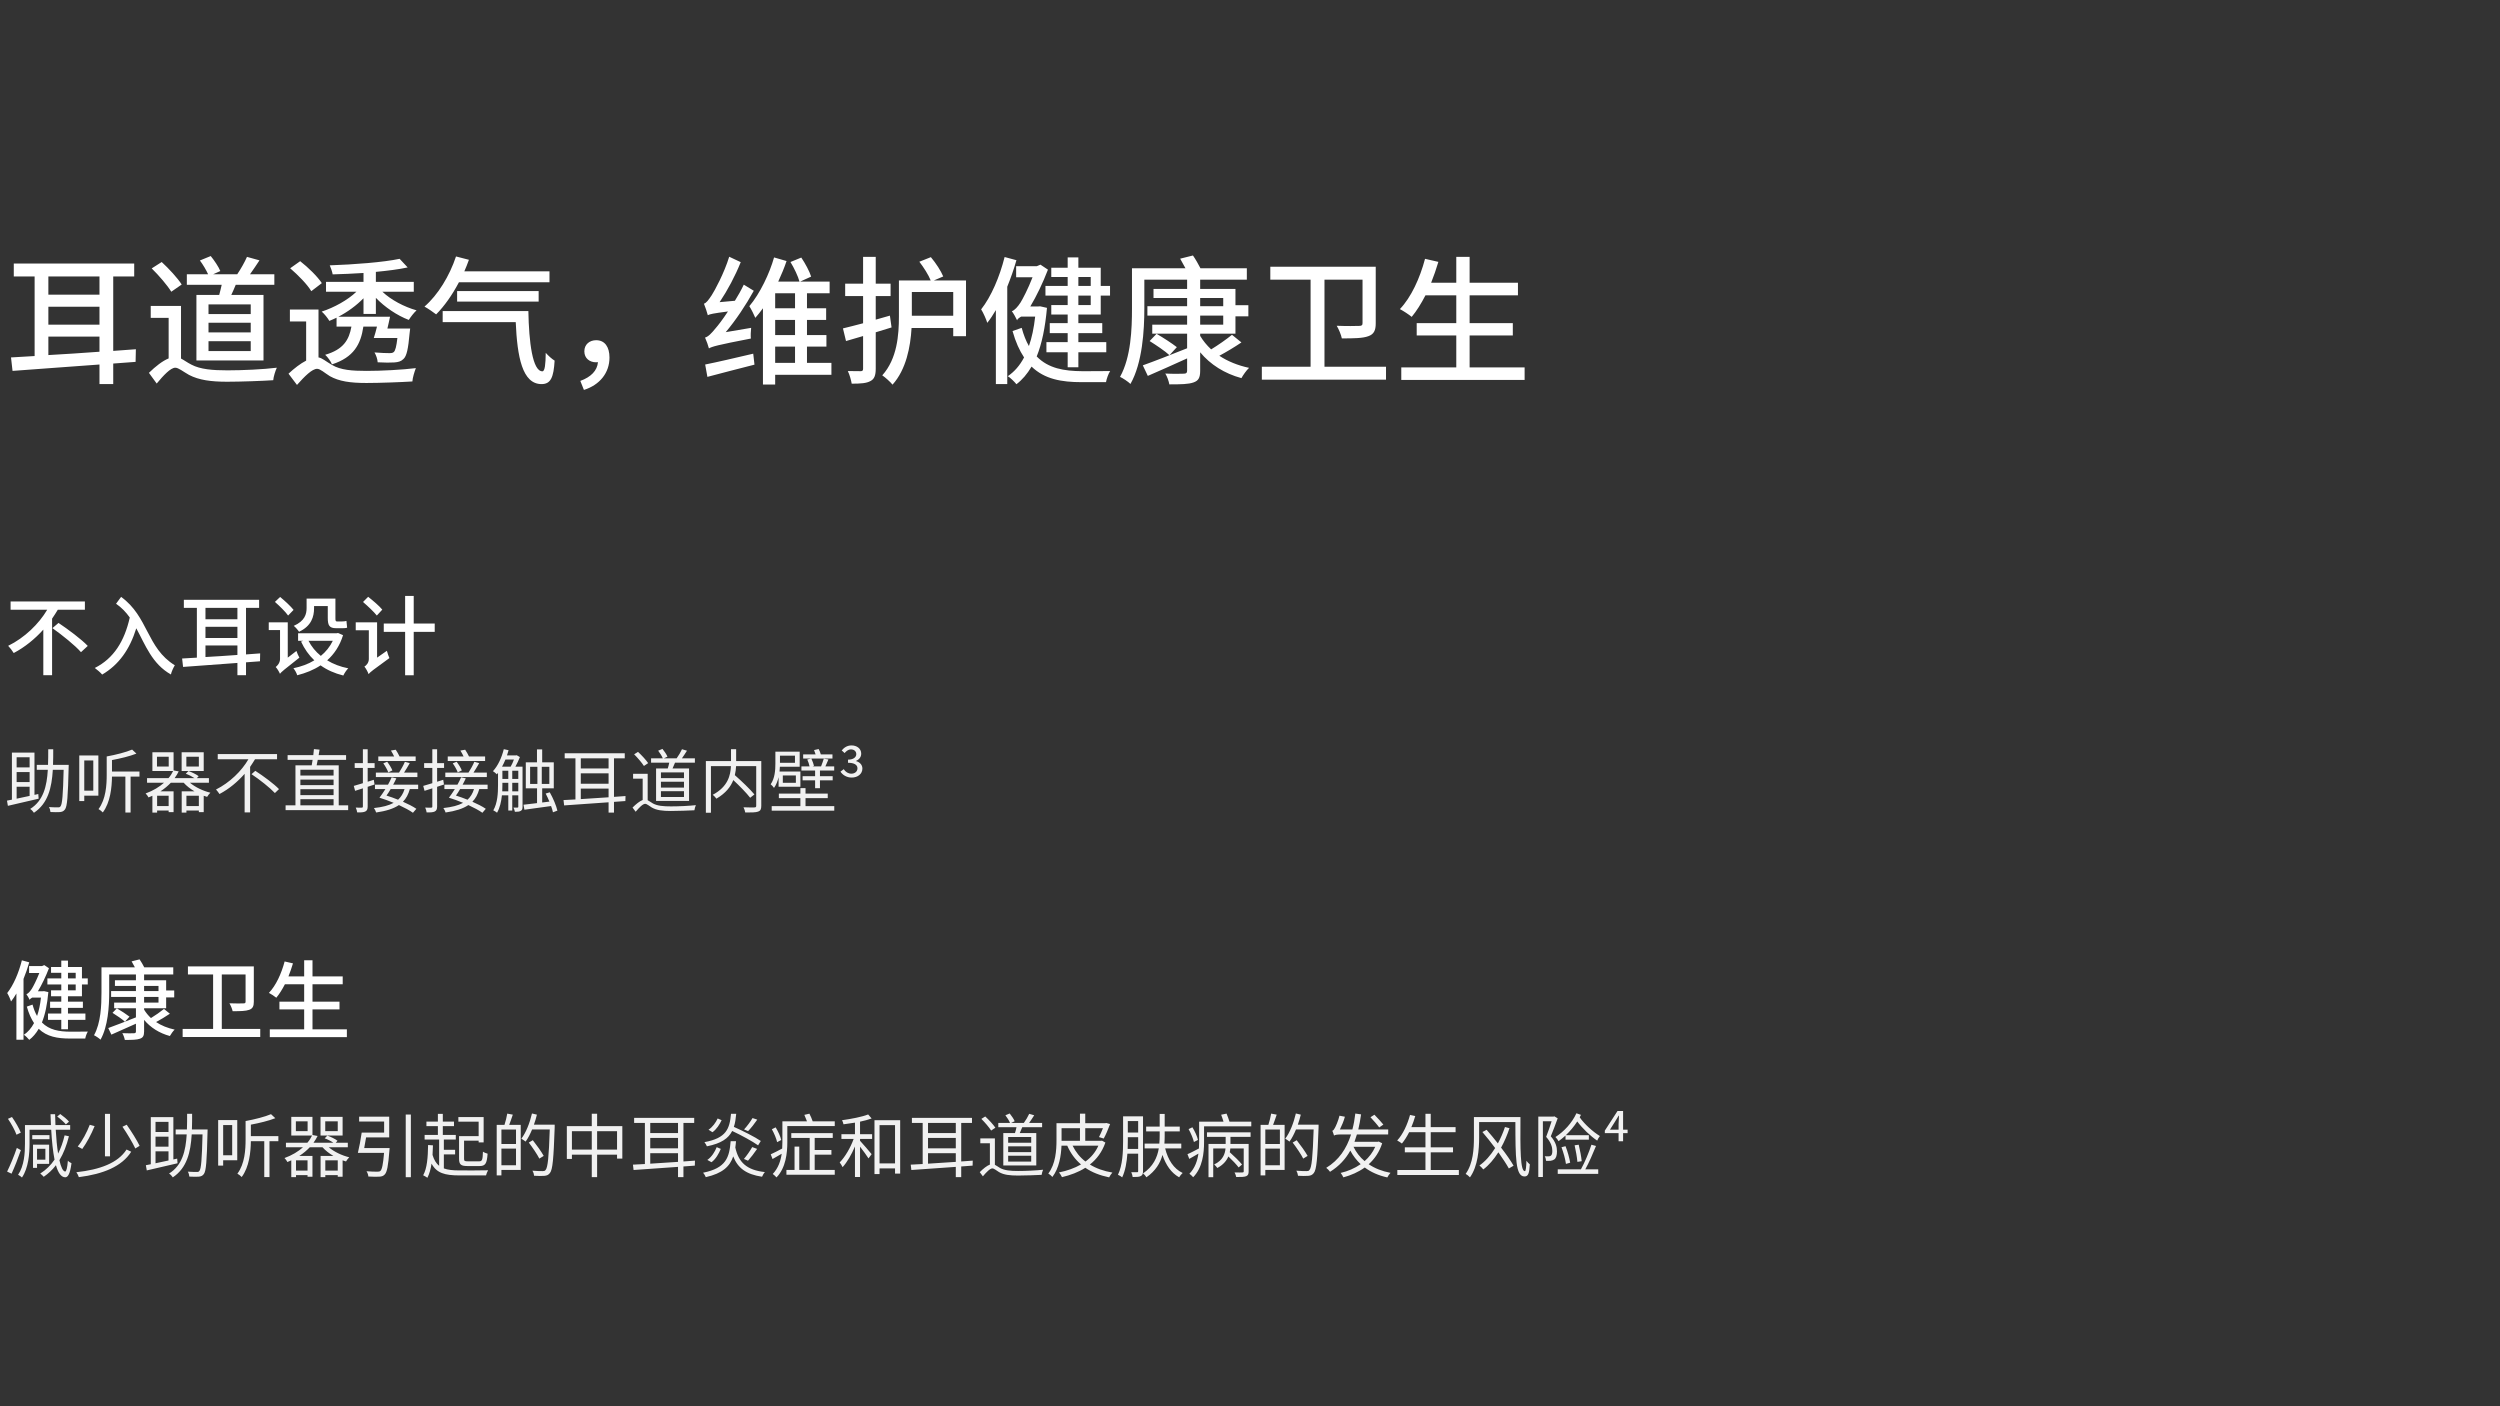
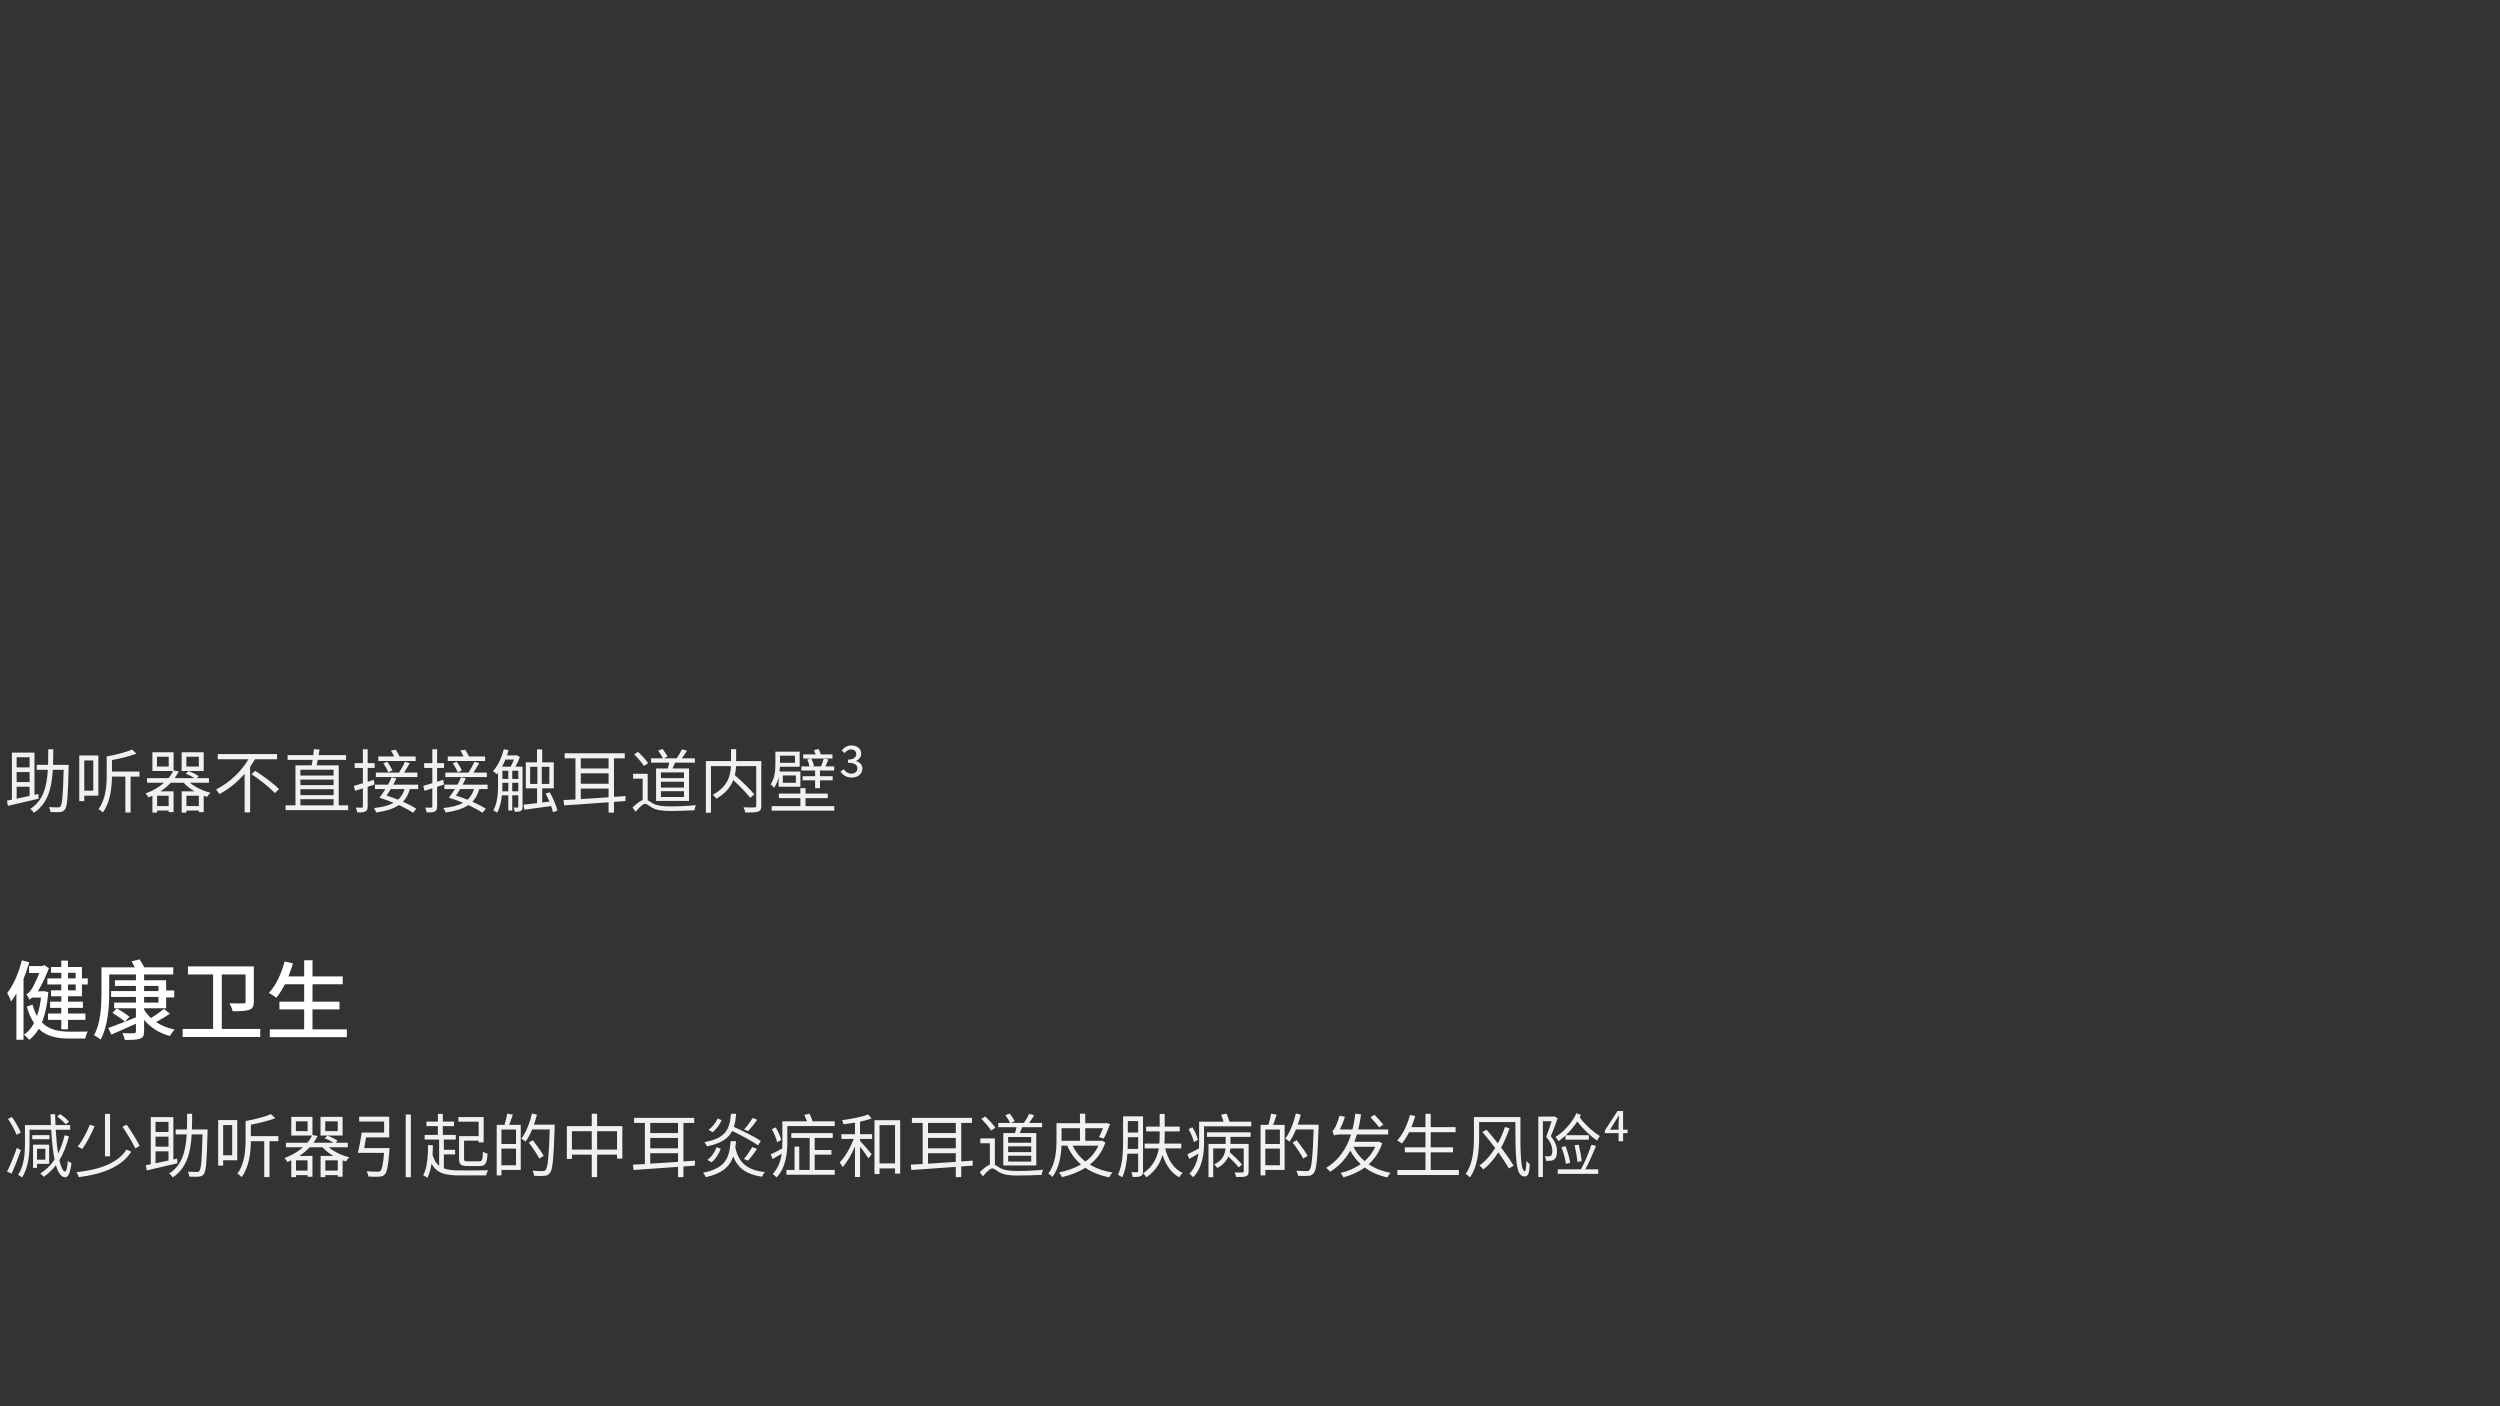
<svg xmlns="http://www.w3.org/2000/svg" width="576" height="324" viewBox="0 0 576 324" fill="none">
  <rect x="0" y="0" width="576" height="324" fill="#333333" stroke="none" />
-   <path d="M19.56 140.48H13.32C12.9 141.16 12.48 141.86 12 142.54V155.56H9.98V145.06C8.06 147.2 5.74 149.1 3.16 150.46C2.86 149.96 2.28 149.2 1.88 148.8C5.68 146.94 8.96 143.74 10.88 140.48H2.44V138.58H19.56V140.48ZM12.08 144.72L13.48 143.52C15.72 145.02 18.76 147.28 20.22 148.82L18.66 150.26C17.32 148.72 14.36 146.34 12.08 144.72ZM26.74 139.1L27.9 137.52C34.2 142.08 33.78 149.3 40.28 153.28C39.96 153.8 39.48 154.82 39.38 155.4C35.04 152.96 33.5 148.62 31.4 144.76C29.88 149.66 27.38 153.16 23.54 155.42C23.22 155.02 22.32 154.24 21.84 153.9C26.2 151.7 28.66 147.76 29.9 142.28C29.04 141.06 28.04 140 26.74 139.1ZM47.34 148.72V151.38C49.64 151.26 52.16 151.08 54.7 150.9V148.72H47.34ZM54.7 140.06H47.34V142.68H54.7V140.06ZM47.34 144.42V147H54.7V144.42H47.34ZM59.94 150.54L59.9 152.36L56.68 152.6V155.56H54.7V152.74C50 153.1 45.44 153.4 42.18 153.66L41.96 151.72C42.98 151.66 44.12 151.6 45.36 151.52V140.06H42.36V138.2H59.7V140.06H56.68V150.78L59.94 150.54ZM72.36 139.64V140.14C72.36 142.06 71.76 144.24 68.9 145.56C68.68 145.2 68.04 144.46 67.68 144.2C70.24 143.06 70.64 141.5 70.64 140.08V137.92H77.28V142.42C77.28 142.98 77.32 143.18 77.62 143.18H78.84C79.12 143.18 79.58 143.14 79.82 143.06C79.86 143.54 79.92 144.2 79.98 144.62C79.72 144.72 79.28 144.74 78.86 144.74H77.46C75.86 144.74 75.52 144.08 75.52 142.36V139.64H72.36ZM67.64 140.52L66.38 141.82C65.78 140.96 64.42 139.62 63.34 138.68L64.54 137.54C65.62 138.42 67 139.7 67.64 140.52ZM66.3 151.52L68.3 149.98C68.46 150.46 68.76 151.16 68.98 151.52C65.4 154.34 64.82 154.82 64.5 155.24C64.32 154.8 63.86 154.02 63.52 153.68C63.92 153.38 64.52 152.72 64.52 151.82V145.16H61.92V143.38H66.3V151.52ZM76.68 147.64H71.08C71.76 148.98 72.72 150.14 73.92 151.12C75.06 150.18 76 149.04 76.68 147.64ZM77.88 145.84L79.04 146.34C78.28 148.8 77 150.7 75.38 152.14C76.78 153 78.4 153.62 80.24 153.98C79.84 154.36 79.34 155.12 79.1 155.64C77.08 155.14 75.34 154.36 73.86 153.3C72.26 154.36 70.44 155.08 68.48 155.58C68.34 155.08 67.94 154.36 67.6 153.96C69.34 153.6 71 153.02 72.42 152.14C71.16 150.96 70.14 149.5 69.36 147.82L69.88 147.64H68.68V145.9H77.58L77.88 145.84ZM88.08 140.46L86.82 141.82C86.16 140.98 84.74 139.64 83.64 138.7L84.82 137.5C85.94 138.38 87.4 139.62 88.08 140.46ZM86.88 151.52L89.14 149.94C89.26 150.48 89.56 151.26 89.72 151.62C85.88 154.4 85.26 154.88 84.92 155.32C84.76 154.82 84.3 154 83.96 153.58C84.38 153.34 84.98 152.72 84.98 151.84V145.22H81.96V143.38H86.88V151.52ZM100.16 143.66V145.58H95.32V155.58H93.34V145.58H88.42V143.66H93.34V137.3H95.32V143.66H100.16Z" fill="white" />
-   <path d="M11.144 77.552V81.808C14.824 81.616 18.856 81.328 22.92 81.04V77.552H11.144ZM22.92 63.696H11.144V67.888H22.92V63.696ZM11.144 70.672V74.8H22.92V70.672H11.144ZM31.304 80.464L31.24 83.376L26.088 83.76V88.496H22.92V83.984C15.4 84.56 8.104 85.04 2.888 85.456L2.536 82.352C4.168 82.256 5.992 82.16 7.976 82.032V63.696H3.176V60.72H30.92V63.696H26.088V80.848L31.304 80.464ZM57.768 72.368V70.128H48.04V72.368H57.768ZM57.768 76.592V74.352H48.04V76.592H57.768ZM57.768 80.88V78.608H48.04V80.88H57.768ZM45.256 67.952H50.504C50.696 67.216 50.92 66.384 51.08 65.616H43.048V63.184H47.944C47.528 62.256 46.76 60.944 46.056 60.016L48.552 58.992C49.384 60.016 50.376 61.488 50.76 62.448L49.128 63.184H54.664C55.464 62 56.392 60.368 56.904 59.184L59.784 59.984C59.048 61.072 58.312 62.224 57.608 63.184H63.208V65.616H54.312C53.96 66.448 53.64 67.248 53.288 67.952H60.712V83.056H45.256V67.952ZM41.864 65.552L39.464 67.216C38.568 65.744 36.616 63.472 34.952 61.84L37.256 60.368C38.92 61.904 40.936 64.08 41.864 65.552ZM41.704 70.48V82.608C42.344 82.928 43.048 83.472 44.104 84.016C46.184 85.104 48.968 85.328 52.424 85.328C55.912 85.328 60.712 85.104 63.784 84.72C63.432 85.456 63.016 86.8 62.952 87.6C60.744 87.76 55.368 87.952 52.328 87.952C48.584 87.952 45.832 87.568 43.56 86.384C42.184 85.616 41.128 84.72 40.392 84.72C39.304 84.72 37.672 86.48 36.104 88.368L34.312 85.904C35.848 84.4 37.448 83.152 38.856 82.576V73.232H34.728V70.48H41.704ZM77.544 75.248V73.2C76.968 73.456 76.456 73.712 75.88 73.936C75.496 73.264 74.728 72.304 74.12 71.792C76.968 70.864 80.072 69.168 82.12 67.216H75.112V64.944H83.752V62.896C81.352 63.056 78.888 63.152 76.648 63.216C76.552 62.64 76.232 61.712 75.976 61.136C81.576 60.944 88.328 60.432 92.072 59.632L93.928 61.616C91.88 62.064 89.288 62.384 86.6 62.64V64.944H95.336V67.216H88.104C90.088 69.104 93.128 70.704 95.976 71.504C95.368 72.048 94.6 73.04 94.184 73.712C91.496 72.688 88.648 70.768 86.6 68.624V72.336H83.752V68.72C82.12 70.384 80.072 71.888 77.96 72.976H89.864C89.672 73.872 89.48 74.8 89.256 75.696H94.504C94.504 75.696 94.44 76.4 94.376 76.752C94.056 80.368 93.704 82.032 92.968 82.704C92.392 83.28 91.752 83.44 90.856 83.504C90.088 83.568 88.584 83.568 87.016 83.472C86.984 82.768 86.664 81.84 86.28 81.2C87.72 81.328 89.128 81.36 89.672 81.36C90.184 81.36 90.472 81.328 90.728 81.104C91.08 80.784 91.336 79.856 91.56 77.872H86.12C86.376 77.104 86.632 76.208 86.856 75.248H83.72C83.112 79.344 81.512 82.32 76.488 83.952C76.232 83.28 75.496 82.256 74.92 81.744C79.112 80.528 80.424 78.32 80.968 75.248H77.544ZM74.152 65.232L71.72 67.088C70.824 65.552 68.68 63.376 66.856 61.808L69.16 60.176C71.016 61.616 73.16 63.728 74.152 65.232ZM73.384 71.312V82.352C74.216 82.48 75.016 83.216 76.488 84.08C78.472 85.264 81.128 85.456 84.456 85.456C87.848 85.456 92.712 85.2 95.816 84.816C95.496 85.616 95.048 87.088 95.016 87.888C92.552 88.048 87.464 88.24 84.424 88.24C80.68 88.24 78.12 87.856 76.008 86.672C74.76 85.904 73.8 84.976 73.064 84.976C71.912 84.976 70.184 86.704 68.424 88.688L66.472 86.096C67.816 84.848 69.224 83.76 70.536 83.088V74.064H66.792V71.312H73.384ZM126.6 65.04H105.736C104.2 67.952 102.376 70.544 100.488 72.432C99.88 71.952 98.568 71.056 97.8 70.64C100.904 67.952 103.56 63.6 105.064 59.088L108.04 59.856C107.72 60.752 107.368 61.648 106.984 62.512H126.6V65.04ZM124.104 69.488H105.32V67.056H124.104V69.488ZM101.992 71.664H121.736C121.864 78.832 122.696 85.552 124.968 85.552C125.544 85.552 125.704 83.92 125.736 81.296C126.344 81.968 127.144 82.704 127.784 83.088C127.56 86.896 126.92 88.496 124.776 88.496C120.328 88.496 119.176 82.224 118.824 74.224H101.992V71.664ZM134.536 89.84L133.704 87.76C136.168 86.864 137.608 85.392 137.768 83.44C137.64 83.472 137.48 83.472 137.32 83.472C135.88 83.472 134.632 82.576 134.632 80.944C134.632 79.312 135.88 78.384 137.352 78.384C139.368 78.384 140.424 79.952 140.424 82.384C140.424 85.904 138.184 88.688 134.536 89.84ZM167.208 76.528L173.064 75.536C172.968 76.304 172.936 77.424 173 78C165.224 79.504 164.04 79.856 163.336 80.272C163.208 79.728 162.76 78.448 162.44 77.776C163.176 77.584 163.912 76.816 164.872 75.632C165.416 75.024 166.504 73.616 167.72 71.76C164.296 72.208 163.56 72.368 163.08 72.624C162.952 72.048 162.472 70.672 162.184 69.968C162.728 69.84 163.272 69.072 163.976 68.016C164.648 66.992 166.856 62.928 168.008 59.152L170.664 60.4C169.384 63.6 167.624 66.896 165.8 69.616L169.32 69.296C170.056 68.112 170.76 66.864 171.368 65.584L173.672 66.992C171.816 70.352 169.544 73.744 167.208 76.528ZM162.984 86.832L162.472 83.984C165.224 83.44 169.448 82.448 173.544 81.488L173.832 84.016C170.024 85.008 166.024 86 162.984 86.832ZM178.6 79.856V83.6H183.176V79.856H178.6ZM183.176 71.024V67.568H178.6V71.024H183.176ZM183.176 77.2V73.712H178.6V77.2H183.176ZM191.56 83.6V86.352H178.6V88.592H175.784V71.024C175.208 71.792 174.632 72.56 174.024 73.232C173.736 72.528 173.096 71.248 172.648 70.544C175.112 67.632 177.32 62.96 178.344 59.312L181.224 60.144C180.712 61.68 180.04 63.28 179.304 64.88H184.2C183.88 63.664 182.984 61.776 182.12 60.368L184.616 59.344C185.544 60.72 186.504 62.512 186.888 63.728L184.36 64.88H191.144V67.568H185.928V71.024H190.344V73.712H185.928V77.2H190.408V79.856H185.928V83.6H191.56ZM205.032 72.72L205.416 75.44C204.2 75.824 202.984 76.208 201.768 76.56V84.944C201.768 86.48 201.448 87.344 200.552 87.792C199.656 88.304 198.312 88.4 196.232 88.4C196.104 87.632 195.752 86.32 195.336 85.488C196.648 85.52 197.928 85.52 198.28 85.52C198.696 85.52 198.856 85.392 198.856 84.944V77.424L194.92 78.576L194.216 75.664C195.496 75.376 197.096 74.928 198.856 74.48V68.208H194.728V65.36H198.856V59.184H201.768V65.36H205.192V68.208H201.768V73.648L205.032 72.72ZM210.088 72.752H219.624V67.28H210.088V72.752ZM215.144 64.624H222.568V77.456H219.624V75.568H210.024C209.768 79.952 208.776 85.136 205.64 88.624C205.16 88.016 203.912 86.896 203.272 86.48C206.728 82.64 207.112 77.136 207.112 72.912V64.624H214.44C213.928 63.344 212.808 61.584 211.816 60.304L214.472 59.248C215.656 60.656 216.808 62.448 217.32 63.696L215.144 64.624ZM251.304 63.824H248.456V65.872H251.304V63.824ZM251.304 70.288V68.112H248.456V70.288H251.304ZM245.992 65.872V63.824H242.216V61.68H245.992V59.312H248.456V61.68H253.608V65.872H255.752V68.112H253.608V72.464H248.456V74.448H253.96V76.752H248.456V78.832H254.888V81.168H248.456V84.624H245.992V81.168H241.096V78.832H245.992V76.752H241.864V74.448H245.992V72.464H242.216V70.288H245.992V68.112H240.872V65.872H245.992ZM231.464 59.216L234.184 59.952C233.608 62 232.872 64.08 232.072 66.064V88.496H229.448V71.44C228.808 72.528 228.168 73.52 227.464 74.384C227.272 73.68 226.536 72.016 226.056 71.28C228.392 68.304 230.312 63.792 231.464 59.216ZM239.656 70.576L241.224 70.928C240.808 75.536 240.04 79.216 238.856 82.128C241.576 84.912 245.224 85.488 249.256 85.52C250.408 85.52 254.376 85.52 255.784 85.488C255.368 86.096 254.952 87.312 254.824 88.048H249.16C244.616 88.048 240.68 87.376 237.672 84.464C236.68 86.16 235.528 87.504 234.184 88.528C233.736 87.952 232.776 87.024 232.2 86.672C233.704 85.648 234.952 84.24 235.944 82.352C234.888 80.752 233.992 78.8 233.288 76.272L235.4 75.536C235.848 77.2 236.392 78.576 237.064 79.728C237.736 77.808 238.216 75.568 238.504 72.944H235.272C234.792 73.232 234.344 73.552 234.344 73.808C234.12 73.296 233.512 72.208 233.128 71.696C233.736 71.536 234.536 70.64 235.144 69.68C235.624 68.912 236.872 66.544 237.896 63.888H234.12V61.328H238.888L239.72 60.976L241.448 62.128C240.264 65.2 238.824 68.208 237.384 70.608H239.176L239.656 70.576ZM276.52 72.72V74.8H281.832V72.72H276.52ZM276.52 68.656V70.544H281.832V68.656H276.52ZM283.848 77.136L286.024 78.896C284.424 79.984 282.536 81.104 280.936 81.968C282.856 83.248 285.224 84.208 287.784 84.752C287.176 85.328 286.408 86.416 286.024 87.12C282.12 86.064 278.856 83.984 276.52 81.168V85.424C276.52 87.056 276.104 87.728 274.984 88.112C273.832 88.528 272.104 88.56 269.416 88.56C269.288 87.824 268.904 86.736 268.488 86.064C270.28 86.16 272.232 86.128 272.744 86.096C273.32 86.096 273.512 85.904 273.512 85.392V82.576C270.344 84.016 267.048 85.488 264.456 86.608L263.304 84.176C265.832 83.28 269.736 81.744 273.512 80.24V76.88H265.48V74.8H273.512V72.72H264.36V70.544H273.512V68.656H265.768V66.576H273.512V64.432H263.656V71.088C263.656 76.144 263.208 83.632 260.456 88.464C259.944 87.952 258.696 87.12 258.056 86.832C260.584 82.288 260.808 75.792 260.808 71.088V61.808H273.128C272.712 61.04 272.296 60.272 271.912 59.6L274.856 58.864C275.464 59.728 276.104 60.88 276.584 61.808H287.272V64.432H276.52V66.576H284.648V70.32H287.624V72.88H284.648V76.88H276.52V77.392C277.192 78.512 278.024 79.536 279.048 80.496C280.68 79.504 282.6 78.16 283.848 77.136ZM264.872 78.576L266.472 76.912C267.976 77.776 270.088 79.152 271.144 79.984L269.448 81.84C268.456 80.912 266.408 79.536 264.872 78.576ZM305.16 84.496H319.336V87.472H290.728V84.496H301.96V64.432H292.68V61.456H316.968V74.512C316.968 76.112 316.552 77.008 315.272 77.456C313.992 77.936 312.008 77.968 309.16 77.968C309 77.168 308.456 75.824 307.976 75.056C310.248 75.152 312.456 75.12 313.128 75.088C313.736 75.088 313.928 74.928 313.928 74.448V64.432H305.16V84.496ZM338.6 84.656H351.272V87.536H322.856V84.656H335.528V77.296H326.408V74.448H335.528V68.048H328.424C327.432 69.968 326.376 71.664 325.256 73.008C324.648 72.496 323.336 71.632 322.536 71.216C325.128 68.496 327.144 64.112 328.328 59.632L331.4 60.336C330.92 61.968 330.344 63.6 329.736 65.136H335.528V59.184H338.6V65.136H349.736V68.048H338.6V74.448H348.552V77.296H338.6V84.656Z" fill="white" />
  <path d="M3.832 181.264V184.016C4.76 183.824 5.768 183.6 6.824 183.376V181.264H3.832ZM6.824 174.48H3.832V176.816H6.824V174.48ZM6.824 180.192V177.888H3.832V180.192H6.824ZM8.824 182.944L8.904 184.016C6.408 184.608 3.72 185.232 1.816 185.664L1.608 184.464L2.744 184.24V173.392H7.944V183.136L8.824 182.944ZM12.216 176.224H15.832C15.832 176.224 15.816 176.672 15.816 176.816C15.656 183.52 15.496 185.792 14.968 186.496C14.664 186.912 14.328 187.04 13.816 187.104C13.336 187.152 12.472 187.12 11.624 187.088C11.592 186.736 11.48 186.256 11.272 185.952C12.184 186.016 13.016 186.016 13.352 186.016C13.624 186.032 13.8 185.984 13.944 185.776C14.344 185.296 14.52 183.184 14.664 177.36H12.168C11.928 181.52 11.048 185.12 7.816 187.264C7.64 186.976 7.256 186.56 6.952 186.384C9.992 184.48 10.792 181.184 11.016 177.36H8.472V176.224H11.064C11.112 175.056 11.112 173.856 11.112 172.624H12.264C12.264 173.856 12.264 175.056 12.216 176.224ZM21.496 175.216H19.416V182.176H21.496V175.216ZM22.664 174.064V183.328H19.416V184.56H18.264V174.064H22.664ZM32.136 177.76V178.928H30.088V187.2H28.888V178.928H25.8C25.768 181.424 25.432 184.864 23.688 187.184C23.48 186.944 22.968 186.56 22.696 186.416C24.408 184.128 24.584 180.88 24.584 178.496V174.288C26.696 173.904 29.08 173.296 30.44 172.704L31.432 173.632C29.896 174.24 27.768 174.752 25.8 175.12V177.76H32.136ZM45.816 176.608V174.352H42.936V176.608H45.816ZM46.936 173.328V177.632H41.848V173.328H46.936ZM42.952 185.712H45.816V183.344H42.952V185.712ZM38.856 185.712V183.344H36.2V185.712H38.856ZM38.872 176.608V174.352H36.168V176.608H38.872ZM48.136 180.336H43.752C44.968 181.36 46.76 182.224 48.472 182.64C48.216 182.88 47.896 183.296 47.72 183.6C47.464 183.52 47.192 183.44 46.936 183.344V187.12H45.816V186.752H42.952V187.216H41.864V182.32H44.808C43.848 181.76 42.968 181.072 42.312 180.336H39.368C38.696 181.04 37.912 181.712 36.968 182.32H39.992V187.12H38.856V186.752H36.2V187.216H35.112V183.344C34.824 183.472 34.52 183.6 34.216 183.728C34.088 183.44 33.768 183.024 33.544 182.816C35.304 182.176 36.728 181.296 37.8 180.336H33.88V179.28H38.824C39.288 178.736 39.64 178.176 39.896 177.632H35.112V173.328H39.992V177.504L41.176 177.728C40.92 178.256 40.6 178.768 40.232 179.28H44.808C44.264 178.912 43.48 178.512 42.808 178.272L43.416 177.648C44.232 177.92 45.256 178.432 45.768 178.832L45.352 179.28H48.136V180.336ZM63.832 174.928H58.76C58.408 175.52 58.024 176.096 57.624 176.688V187.184H56.36V178.288C54.744 180.128 52.792 181.776 50.568 182.944C50.392 182.64 50.008 182.176 49.768 181.904C52.92 180.32 55.656 177.664 57.24 174.928H50.168V173.744H63.832V174.928ZM57.944 178.368L58.824 177.6C60.68 178.8 63.112 180.592 64.28 181.808L63.336 182.72C62.2 181.504 59.832 179.616 57.944 178.368ZM69.208 184.128V185.552H76.856V184.128H69.208ZM76.856 177.344H69.208V178.688H76.856V177.344ZM76.856 180.896V179.616H69.208V180.896H76.856ZM69.208 181.824V183.2H76.856V181.824H69.208ZM78.04 185.552H80.216V186.656H65.8V185.552H68.072V176.336H71.816C71.88 175.952 71.96 175.52 72.024 175.072H66.264V173.984H72.184C72.248 173.488 72.296 173.008 72.328 172.592L73.624 172.72L73.416 173.984H79.736V175.072H73.208C73.128 175.52 73.048 175.952 72.952 176.336H78.04V185.552ZM95.768 174.288V175.328H87.16V174.288H90.808C90.6 173.84 90.328 173.328 90.072 172.928L91.176 172.736C91.496 173.2 91.832 173.808 92.056 174.288H95.768ZM90.408 177.504L89.464 177.952C89.256 177.392 88.776 176.512 88.312 175.872L89.208 175.504C89.688 176.128 90.2 176.976 90.408 177.504ZM96.168 178V179.04H86.6V178H91.944C92.392 177.312 92.984 176.256 93.288 175.52L94.408 175.824C93.976 176.56 93.528 177.376 93.096 178H96.168ZM86.296 180.752L84.712 181.28V185.808C84.712 186.448 84.552 186.768 84.184 186.96C83.816 187.152 83.224 187.2 82.296 187.184C82.264 186.88 82.12 186.384 81.96 186.064C82.6 186.096 83.176 186.096 83.336 186.08C83.528 186.08 83.608 186.016 83.608 185.808V181.632L81.816 182.208L81.512 181.072C82.088 180.912 82.824 180.688 83.608 180.448V176.928H81.72V175.824H83.608V172.624H84.712V175.824H86.312V176.928H84.712V180.112L86.12 179.664L86.296 180.752ZM93.208 181.808H90.008C89.704 182.336 89.368 182.864 89.048 183.296C89.912 183.568 90.824 183.888 91.72 184.256C92.408 183.616 92.904 182.816 93.208 181.808ZM96.344 181.808H94.424C94.088 183.008 93.592 183.968 92.84 184.72C94.04 185.248 95.144 185.808 95.928 186.352L95.144 187.264C94.36 186.704 93.192 186.08 91.912 185.488C90.648 186.336 88.952 186.864 86.664 187.2C86.568 186.864 86.344 186.432 86.152 186.176C88.12 185.968 89.592 185.584 90.696 184.976C89.608 184.512 88.472 184.112 87.432 183.792C87.848 183.248 88.328 182.544 88.792 181.808H86.392V180.784H89.4C89.72 180.208 90.008 179.632 90.232 179.104L91.32 179.328C91.112 179.792 90.856 180.288 90.584 180.784H96.344V181.808ZM111.768 174.288V175.328H103.16V174.288H106.808C106.6 173.84 106.328 173.328 106.072 172.928L107.176 172.736C107.496 173.2 107.832 173.808 108.056 174.288H111.768ZM106.408 177.504L105.464 177.952C105.256 177.392 104.776 176.512 104.312 175.872L105.208 175.504C105.688 176.128 106.2 176.976 106.408 177.504ZM112.168 178V179.04H102.6V178H107.944C108.392 177.312 108.984 176.256 109.288 175.52L110.408 175.824C109.976 176.56 109.528 177.376 109.096 178H112.168ZM102.296 180.752L100.712 181.28V185.808C100.712 186.448 100.552 186.768 100.184 186.96C99.816 187.152 99.224 187.2 98.296 187.184C98.264 186.88 98.12 186.384 97.96 186.064C98.6 186.096 99.176 186.096 99.336 186.08C99.528 186.08 99.608 186.016 99.608 185.808V181.632L97.816 182.208L97.512 181.072C98.088 180.912 98.824 180.688 99.608 180.448V176.928H97.72V175.824H99.608V172.624H100.712V175.824H102.312V176.928H100.712V180.112L102.12 179.664L102.296 180.752ZM109.208 181.808H106.008C105.704 182.336 105.368 182.864 105.048 183.296C105.912 183.568 106.824 183.888 107.72 184.256C108.408 183.616 108.904 182.816 109.208 181.808ZM112.344 181.808H110.424C110.088 183.008 109.592 183.968 108.84 184.72C110.04 185.248 111.144 185.808 111.928 186.352L111.144 187.264C110.36 186.704 109.192 186.08 107.912 185.488C106.648 186.336 104.952 186.864 102.664 187.2C102.568 186.864 102.344 186.432 102.152 186.176C104.12 185.968 105.592 185.584 106.696 184.976C105.608 184.512 104.472 184.112 103.432 183.792C103.848 183.248 104.328 182.544 104.792 181.808H102.392V180.784H105.4C105.72 180.208 106.008 179.632 106.232 179.104L107.32 179.328C107.112 179.792 106.856 180.288 106.584 180.784H112.344V181.808ZM118.024 182.32H119.416V180.352H118.024V182.32ZM115.72 182.32H117.112V180.352H115.752V180.88C115.752 181.312 115.736 181.824 115.72 182.32ZM118.408 174.992H116.456C116.216 175.584 115.944 176.128 115.672 176.64H117.656C117.928 176.176 118.2 175.568 118.408 174.992ZM118.024 177.584V179.472H119.416V177.584H118.024ZM115.752 177.584V179.472H117.112V177.584H115.752ZM120.392 176.64V185.888C120.392 186.352 120.296 186.656 119.992 186.816C119.704 187.008 119.288 187.04 118.632 187.04C118.6 186.752 118.44 186.32 118.296 186.064C118.744 186.08 119.112 186.08 119.24 186.064C119.384 186.064 119.416 186.016 119.416 185.872V183.248H118.024V186.752H117.112V183.248H115.64C115.496 184.656 115.176 186.128 114.52 187.248C114.344 187.088 113.896 186.816 113.656 186.704C114.648 185.008 114.744 182.656 114.744 180.88V178.064C114.648 178.176 114.568 178.288 114.472 178.4C114.312 178.208 113.832 177.84 113.576 177.68C114.712 176.448 115.592 174.576 116.072 172.608L117.176 172.848C117.064 173.264 116.936 173.648 116.808 174.048H118.888L119.048 174L119.784 174.432C119.512 175.152 119.112 175.968 118.744 176.64H120.392ZM122.136 176.672V180.624H123.816V176.672H122.136ZM126.568 180.624V176.672H124.824V180.624H126.568ZM128.424 186.768L127.4 187.152C127.32 186.736 127.16 186.24 126.968 185.712C124.744 186.016 122.472 186.336 120.824 186.56L120.616 185.408C121.464 185.312 122.552 185.184 123.736 185.04V181.632H121.144V175.648H123.72V172.656H124.92V175.648H127.592V181.632H124.92V184.896L126.584 184.688C126.312 184.048 126.024 183.408 125.72 182.832L126.664 182.544C127.432 183.888 128.184 185.68 128.424 186.768ZM133.816 181.696V184.112C135.784 183.984 137.992 183.84 140.216 183.696V181.696H133.816ZM140.216 174.72H133.816V177.056H140.216V174.72ZM133.816 178.176V180.576H140.216V178.176H133.816ZM144.12 183.408L144.088 184.56L141.464 184.752V187.216H140.216V184.848C136.36 185.136 132.616 185.392 129.976 185.568L129.832 184.336C130.648 184.288 131.576 184.24 132.584 184.192V174.72H130.104V173.552H143.944V174.72H141.464V183.6L144.12 183.408ZM157.592 179.28V177.968H152.28V179.28H157.592ZM157.592 181.456V180.112H152.28V181.456H157.592ZM157.592 183.632V182.288H152.28V183.632H157.592ZM151.16 177.056H153.848C153.976 176.64 154.12 176.16 154.2 175.712H150.008V174.72H152.712C152.504 174.208 152.056 173.504 151.64 172.96L152.632 172.544C153.08 173.088 153.576 173.824 153.784 174.336L152.952 174.72H155.896C156.344 174.112 156.856 173.232 157.128 172.624L158.28 172.96C157.912 173.536 157.496 174.192 157.112 174.72H160.104V175.712H155.528C155.336 176.192 155.144 176.64 154.952 177.056H158.76V184.528H151.16V177.056ZM149.336 175.824L148.36 176.48C147.912 175.76 146.92 174.608 146.104 173.792L147 173.232C147.832 174 148.856 175.104 149.336 175.824ZM149.224 178.288V184.368C149.544 184.528 149.896 184.8 150.44 185.12C151.48 185.68 152.84 185.792 154.584 185.792C156.424 185.792 158.792 185.68 160.328 185.504C160.2 185.808 160.024 186.336 159.992 186.688C158.856 186.752 156.056 186.848 154.552 186.848C152.664 186.848 151.288 186.688 150.2 186.064C149.528 185.664 149.032 185.2 148.648 185.2C148.104 185.2 147.288 186.048 146.456 187.024L145.736 186.064C146.552 185.248 147.368 184.592 148.072 184.32V179.408H145.864V178.288H149.224ZM175.4 175.344V185.648C175.4 186.416 175.224 186.8 174.68 186.992C174.12 187.2 173.128 187.2 171.704 187.2C171.656 186.88 171.48 186.32 171.304 186C172.424 186.048 173.512 186.048 173.848 186.032C174.136 186.016 174.232 185.92 174.232 185.632V176.512H169.592C169.56 177.168 169.48 177.872 169.304 178.592C170.888 179.984 172.84 181.856 173.816 183.04L172.84 183.808C172.024 182.736 170.424 181.104 168.952 179.728C168.36 181.264 167.208 182.752 165.064 184.016C164.888 183.76 164.488 183.328 164.216 183.12C167.736 181.248 168.312 178.608 168.408 176.512H163.8V187.248H162.632V175.344H168.424V172.608H169.608V175.344H175.4ZM187.8 178.832V177.536H184.648V176.576H186.52C186.44 176.112 186.216 175.488 185.992 174.992L186.856 174.768H185.048V173.808H187.912C187.816 173.472 187.672 173.12 187.56 172.816L188.616 172.576C188.824 172.944 189.016 173.408 189.112 173.808H191.8V174.768H186.936C187.192 175.312 187.448 176.016 187.528 176.48L187.192 176.576H189.176C189.384 176.032 189.656 175.296 189.8 174.8L190.872 174.976C190.632 175.536 190.392 176.112 190.168 176.576H192.2V177.536H188.92V178.832H191.848V179.792H188.92V181.6H187.8V179.792H184.92V178.832H187.8ZM183.16 174.112H179.704V175.744H183.16V174.112ZM180.36 178.672V180.352H183.368V178.672H180.36ZM179.384 181.264V179.056C179.176 179.936 178.856 180.816 178.328 181.536C178.184 181.296 177.768 180.832 177.56 180.704C178.536 179.312 178.648 177.392 178.648 175.952V173.184H184.248V176.656H179.688C179.672 177.008 179.656 177.376 179.608 177.76H184.408V181.264H179.384ZM185.592 185.728H192.216V186.784H177.8V185.728H184.408V183.888H179.448V182.848H184.408V181.584H185.592V182.848H190.712V183.888H185.592V185.728ZM196.232 179.152C195.096 179.152 194.168 178.576 193.64 177.792L194.392 177.216C194.808 177.856 195.432 178.256 196.152 178.256C196.92 178.256 197.56 177.792 197.56 177.008C197.56 176.192 196.76 175.744 195.384 175.744V175.024C196.584 175.024 197.288 174.48 197.288 173.76C197.288 173.104 196.792 172.656 196.024 172.656C195.512 172.656 195 173.024 194.6 173.504L193.928 172.896C194.504 172.208 195.224 171.744 196.2 171.744C197.4 171.744 198.424 172.464 198.424 173.632C198.424 174.464 197.912 175.008 197.192 175.344C197.992 175.552 198.696 176.144 198.696 177.072C198.696 178.352 197.576 179.152 196.232 179.152Z" fill="#F1F1F1" />
  <path d="M15.896 258.432L15.176 259.056C14.76 258.544 13.896 257.776 13.176 257.248L13.88 256.672C14.6 257.184 15.48 257.904 15.896 258.432ZM4.792 260.96L3.8 261.44C3.464 260.48 2.616 258.912 1.832 257.776L2.76 257.36C3.56 258.496 4.424 260 4.792 260.96ZM3.88 264.48L4.808 264.992C4.2 266.768 3.368 268.896 2.664 270.416L1.64 269.936C2.296 268.608 3.24 266.384 3.88 264.48ZM10.456 264.688H8.536V267.184H10.456V264.688ZM11.32 268.16H8.536V269.072H7.608V263.728H11.32V268.16ZM11.4 261.536V262.464H7.432V261.536H11.4ZM14.888 261.584L15.88 261.792C15.352 263.904 14.632 265.76 13.688 267.312C14.04 268.912 14.504 269.888 15.016 269.92C15.288 269.92 15.512 269.024 15.64 267.424C15.816 267.648 16.264 267.92 16.472 268C16.152 270.576 15.592 271.264 15.016 271.248C14.072 271.216 13.384 270.208 12.888 268.464C12.088 269.52 11.144 270.4 10.072 271.136C9.912 270.928 9.512 270.56 9.272 270.384C10.6 269.552 11.688 268.48 12.568 267.184C12.2 265.328 11.944 262.96 11.8 260.288H6.808V263.472C6.808 265.808 6.568 269.072 5.064 271.296C4.872 271.104 4.424 270.784 4.168 270.672C5.592 268.576 5.752 265.632 5.752 263.472V259.216H11.736C11.704 258.4 11.672 257.568 11.64 256.704H12.696C12.712 257.552 12.744 258.4 12.776 259.216H16.168V260.288H12.84C12.952 262.352 13.144 264.24 13.384 265.792C14.024 264.544 14.52 263.136 14.888 261.584ZM20.68 259.152L21.8 259.456C21.032 261.36 19.928 263.392 18.952 264.72C18.712 264.56 18.2 264.288 17.912 264.144C18.968 262.88 19.992 260.928 20.68 259.152ZM28.216 259.6L29.192 259.136C30.28 260.688 31.56 262.72 32.168 264L31.176 264.608C30.552 263.28 29.288 261.168 28.216 259.6ZM29.16 264.848L30.232 265.36C28.072 268.768 23.784 270.496 18.168 271.216C18.056 270.864 17.816 270.384 17.592 270.08C23.016 269.488 27.16 267.968 29.16 264.848ZM24.184 256.64H25.352V266.416H24.184V256.64ZM35.832 265.264V268.016C36.76 267.824 37.768 267.6 38.824 267.376V265.264H35.832ZM38.824 258.48H35.832V260.816H38.824V258.48ZM38.824 264.192V261.888H35.832V264.192H38.824ZM40.824 266.944L40.904 268.016C38.408 268.608 35.72 269.232 33.816 269.664L33.608 268.464L34.744 268.24V257.392H39.944V267.136L40.824 266.944ZM44.216 260.224H47.832C47.832 260.224 47.816 260.672 47.816 260.816C47.656 267.52 47.496 269.792 46.968 270.496C46.664 270.912 46.328 271.04 45.816 271.104C45.336 271.152 44.472 271.12 43.624 271.088C43.592 270.736 43.48 270.256 43.272 269.952C44.184 270.016 45.016 270.016 45.352 270.016C45.624 270.032 45.8 269.984 45.944 269.776C46.344 269.296 46.52 267.184 46.664 261.36H44.168C43.928 265.52 43.048 269.12 39.816 271.264C39.64 270.976 39.256 270.56 38.952 270.384C41.992 268.48 42.792 265.184 43.016 261.36H40.472V260.224H43.064C43.112 259.056 43.112 257.856 43.112 256.624H44.264C44.264 257.856 44.264 259.056 44.216 260.224ZM53.496 259.216H51.416V266.176H53.496V259.216ZM54.664 258.064V267.328H51.416V268.56H50.264V258.064H54.664ZM64.136 261.76V262.928H62.088V271.2H60.888V262.928H57.8C57.768 265.424 57.432 268.864 55.688 271.184C55.48 270.944 54.968 270.56 54.696 270.416C56.408 268.128 56.584 264.88 56.584 262.496V258.288C58.696 257.904 61.08 257.296 62.44 256.704L63.432 257.632C61.896 258.24 59.768 258.752 57.8 259.12V261.76H64.136ZM77.816 260.608V258.352H74.936V260.608H77.816ZM78.936 257.328V261.632H73.848V257.328H78.936ZM74.952 269.712H77.816V267.344H74.952V269.712ZM70.856 269.712V267.344H68.2V269.712H70.856ZM70.872 260.608V258.352H68.168V260.608H70.872ZM80.136 264.336H75.752C76.968 265.36 78.76 266.224 80.472 266.64C80.216 266.88 79.896 267.296 79.72 267.6C79.464 267.52 79.192 267.44 78.936 267.344V271.12H77.816V270.752H74.952V271.216H73.864V266.32H76.808C75.848 265.76 74.968 265.072 74.312 264.336H71.368C70.696 265.04 69.912 265.712 68.968 266.32H71.992V271.12H70.856V270.752H68.2V271.216H67.112V267.344C66.824 267.472 66.52 267.6 66.216 267.728C66.088 267.44 65.768 267.024 65.544 266.816C67.304 266.176 68.728 265.296 69.8 264.336H65.88V263.28H70.824C71.288 262.736 71.64 262.176 71.896 261.632H67.112V257.328H71.992V261.504L73.176 261.728C72.92 262.256 72.6 262.768 72.232 263.28H76.808C76.264 262.912 75.48 262.512 74.808 262.272L75.416 261.648C76.232 261.92 77.256 262.432 77.768 262.832L77.352 263.28H80.136V264.336ZM83.912 264.512H89.768C89.768 264.512 89.752 264.896 89.72 265.072C89.448 268.624 89.176 270.048 88.648 270.592C88.312 270.96 87.96 271.072 87.368 271.104C86.872 271.136 85.88 271.136 84.872 271.072C84.84 270.688 84.68 270.192 84.44 269.856C85.496 269.952 86.536 269.952 86.936 269.952C87.288 269.952 87.464 269.936 87.64 269.776C88.008 269.472 88.264 268.304 88.488 265.616H82.456C82.76 264.384 83.128 262.448 83.336 260.944H88.504V258.4H82.744V257.28H89.672V262.064H84.344C84.2 262.896 84.056 263.76 83.912 264.512ZM93.48 256.784H94.664V271.232H93.48V256.784ZM110.28 261.76V258.432H105.608V257.376H111.432V263.216H110.28V262.816H106.92V266.96C106.92 267.488 107.032 267.568 107.8 267.568H110.408C111.08 267.568 111.208 267.248 111.272 265.344C111.528 265.536 112.008 265.712 112.344 265.808C112.184 268.064 111.848 268.656 110.488 268.656H107.688C106.2 268.656 105.768 268.304 105.768 266.96V261.76H110.28ZM102.264 265.968V269.2C103.192 269.552 104.376 269.664 105.864 269.664C106.632 269.68 111.496 269.68 112.456 269.632C112.28 269.92 112.056 270.464 111.976 270.816H105.88C102.488 270.816 100.6 270.288 99.432 268.096C99.24 269.36 98.936 270.464 98.472 271.36C98.28 271.2 97.752 270.912 97.496 270.784C98.408 269.184 98.584 266.64 98.632 263.808L99.752 263.888C99.736 264.656 99.704 265.392 99.656 266.096C100.008 267.264 100.504 268.064 101.176 268.608V262.544H97.832V261.488H100.888V259.456H98.248V258.416H100.888V256.64H102.024V258.416H104.6V259.456H102.024V261.488H105.016V262.544H102.264V264.912H104.856V265.968H102.264ZM118.888 263.584V260.24H115.528V263.584H118.888ZM115.528 268.48H118.888V264.64H115.528V268.48ZM116.872 256.576L118.152 256.816C117.88 257.6 117.592 258.48 117.32 259.168H119.976V269.552H115.528V270.816H114.44V259.168H116.232C116.472 258.4 116.76 257.328 116.872 256.576ZM127.8 259.12V259.728C127.544 267.024 127.336 269.488 126.696 270.272C126.344 270.72 125.976 270.864 125.432 270.912C124.872 270.976 123.96 270.944 123.064 270.896C123.032 270.544 122.888 270.064 122.664 269.728C123.704 269.824 124.664 269.824 125.032 269.824C125.352 269.824 125.528 269.792 125.688 269.584C126.216 269.024 126.456 266.592 126.664 260.224H122.6C122.152 261.296 121.656 262.272 121.096 263.024C120.888 262.832 120.376 262.512 120.12 262.352C121.192 260.944 122.056 258.736 122.568 256.544L123.704 256.816C123.512 257.6 123.288 258.368 123.016 259.12H127.8ZM125.272 266.32L124.264 266.944C123.784 265.984 122.712 264.4 121.832 263.248L122.76 262.704C123.656 263.84 124.76 265.376 125.272 266.32ZM137.576 264.864H142.168V260.624H137.576V264.864ZM131.768 264.864H136.344V260.624H131.768V264.864ZM137.576 259.456H143.384V266.944H142.168V266.032H137.576V271.216H136.344V266.032H131.768V267.024H130.6V259.456H136.344V256.608H137.576V259.456ZM149.816 265.696V268.112C151.784 267.984 153.992 267.84 156.216 267.696V265.696H149.816ZM156.216 258.72H149.816V261.056H156.216V258.72ZM149.816 262.176V264.576H156.216V262.176H149.816ZM160.12 267.408L160.088 268.56L157.464 268.752V271.216H156.216V268.848C152.36 269.136 148.616 269.392 145.976 269.568L145.832 268.336C146.648 268.288 147.576 268.24 148.584 268.192V258.72H146.104V257.552H159.944V258.72H157.464V267.6L160.12 267.408ZM173.384 257.6L174.472 257.968C173.832 258.912 173.016 259.936 172.36 260.608L171.432 260.224C172.072 259.536 172.92 258.416 173.384 257.6ZM165.352 257.696L166.264 258.096C165.784 259.088 165.112 260.176 164.152 260.864L163.24 260.288C164.184 259.68 164.92 258.624 165.352 257.696ZM175.288 262.88L174.664 263.888C173.368 262.96 170.808 261.568 168.696 260.576C167.832 262.288 166.168 263.456 162.872 264.112C162.776 263.84 162.488 263.392 162.296 263.152C167.352 262.224 168.104 260.096 168.424 256.624H169.624C169.512 257.76 169.384 258.752 169.08 259.632C171.192 260.576 173.912 261.936 175.288 262.88ZM172.344 267.424L171.4 267.024C172.024 266.288 172.84 265.136 173.304 264.288L174.44 264.704C173.784 265.664 172.984 266.72 172.344 267.424ZM163.928 267.776L162.968 267.248C163.976 266.544 164.712 265.376 165.128 264.304L166.072 264.704C165.608 265.808 164.936 267.04 163.928 267.776ZM168.344 262.928H169.576C169.528 263.424 169.496 263.92 169.416 264.384C170.168 267.808 172.024 269.584 176.232 270.048C175.992 270.288 175.72 270.784 175.576 271.12C171.928 270.576 169.992 269.136 168.936 266.432C168.168 268.72 166.52 270.336 162.616 271.216C162.504 270.896 162.216 270.448 161.992 270.192C167.352 269.12 168.04 266.624 168.344 262.928ZM179.992 262.656L179.048 263.152C178.888 262.368 178.36 261.104 177.832 260.176L178.712 259.744C179.272 260.656 179.832 261.872 179.992 262.656ZM187.704 266.032V269.552H192.328V270.656H181.192V269.552H183.064V264.176H184.152V269.552H186.552V262.176H182.312V261.072H191.864V262.176H187.704V264.96H191.56V266.032H187.704ZM187.24 258.352H192.328V259.44H181.4V263.136C181.4 265.616 181.064 269.072 178.904 271.28C178.728 271.056 178.28 270.64 178.04 270.48C179.32 269.136 179.864 267.472 180.104 265.824C179.384 266.256 178.648 266.672 177.992 267.04L177.576 265.952C178.296 265.632 179.224 265.152 180.216 264.624C180.248 264.096 180.264 263.6 180.264 263.12V258.352H185.928C185.752 257.872 185.528 257.312 185.32 256.864L186.488 256.592C186.776 257.152 187.08 257.84 187.24 258.352ZM198.152 258.432V261.312H200.936V262.416H198.152V262.832C198.76 263.472 200.424 265.424 200.824 265.92L200.104 266.896C199.736 266.288 198.84 265.088 198.152 264.192V271.184H196.984V264.144C196.2 266 195.16 267.808 194.136 268.912C193.992 268.592 193.688 268.112 193.464 267.824C194.68 266.608 195.96 264.416 196.68 262.416H193.864V261.312H196.984V258.656C196.088 258.8 195.192 258.928 194.344 259.04C194.28 258.752 194.152 258.368 194.008 258.096C196.12 257.808 198.616 257.328 200.024 256.768L200.824 257.696C200.088 257.968 199.144 258.224 198.152 258.432ZM202.648 268.048H206.216V259.232H202.648V268.048ZM201.48 258.096H207.4V270.4H206.216V269.2H202.648V270.512H201.48V258.096ZM213.816 265.696V268.112C215.784 267.984 217.992 267.84 220.216 267.696V265.696H213.816ZM220.216 258.72H213.816V261.056H220.216V258.72ZM213.816 262.176V264.576H220.216V262.176H213.816ZM224.12 267.408L224.088 268.56L221.464 268.752V271.216H220.216V268.848C216.36 269.136 212.616 269.392 209.976 269.568L209.832 268.336C210.648 268.288 211.576 268.24 212.584 268.192V258.72H210.104V257.552H223.944V258.72H221.464V267.6L224.12 267.408ZM237.592 263.28V261.968H232.28V263.28H237.592ZM237.592 265.456V264.112H232.28V265.456H237.592ZM237.592 267.632V266.288H232.28V267.632H237.592ZM231.16 261.056H233.848C233.976 260.64 234.12 260.16 234.2 259.712H230.008V258.72H232.712C232.504 258.208 232.056 257.504 231.64 256.96L232.632 256.544C233.08 257.088 233.576 257.824 233.784 258.336L232.952 258.72H235.896C236.344 258.112 236.856 257.232 237.128 256.624L238.28 256.96C237.912 257.536 237.496 258.192 237.112 258.72H240.104V259.712H235.528C235.336 260.192 235.144 260.64 234.952 261.056H238.76V268.528H231.16V261.056ZM229.336 259.824L228.36 260.48C227.912 259.76 226.92 258.608 226.104 257.792L227 257.232C227.832 258 228.856 259.104 229.336 259.824ZM229.224 262.288V268.368C229.544 268.528 229.896 268.8 230.44 269.12C231.48 269.68 232.84 269.792 234.584 269.792C236.424 269.792 238.792 269.68 240.328 269.504C240.2 269.808 240.024 270.336 239.992 270.688C238.856 270.752 236.056 270.848 234.552 270.848C232.664 270.848 231.288 270.688 230.2 270.064C229.528 269.664 229.032 269.2 228.648 269.2C228.104 269.2 227.288 270.048 226.456 271.024L225.736 270.064C226.552 269.248 227.368 268.592 228.072 268.32V263.408H225.864V262.288H229.224ZM253.064 263.968H247.128C247.832 265.408 248.824 266.656 250.088 267.616C251.368 266.688 252.392 265.488 253.064 263.968ZM244.584 262.72V262.848H248.824V259.936H244.584V262.72ZM253.896 262.8L254.68 263.248C253.928 265.408 252.68 267.072 251.112 268.304C252.552 269.2 254.296 269.824 256.296 270.16C256.04 270.432 255.704 270.928 255.544 271.264C253.4 270.816 251.56 270.096 250.056 269.056C248.472 270.08 246.616 270.752 244.68 271.216C244.552 270.896 244.216 270.384 243.992 270.128C245.832 269.76 247.576 269.152 249.064 268.288C247.72 267.152 246.664 265.712 245.896 263.968H244.568C244.472 266.288 244.024 269.152 242.472 271.168C242.28 270.928 241.8 270.528 241.528 270.384C243.224 268.16 243.416 265.024 243.416 262.704V258.784H248.824V256.592H250.04V258.784H254.648L254.872 258.736L255.768 258.976C255.32 260.176 254.776 261.488 254.296 262.32L253.208 261.984C253.496 261.456 253.816 260.688 254.12 259.936H250.04V262.848H253.672L253.896 262.8ZM259.816 264.72H262.232V262.016H259.848V262.912C259.848 263.456 259.832 264.064 259.816 264.72ZM262.232 258.288H259.848V260.928H262.232V258.288ZM263.352 257.2V269.824C263.352 270.448 263.224 270.768 262.84 270.96C262.472 271.168 261.896 271.184 260.968 271.184C260.936 270.88 260.792 270.384 260.648 270.08C261.256 270.096 261.816 270.08 261.992 270.08C262.168 270.08 262.232 270.016 262.232 269.808V265.808H259.752C259.608 267.712 259.288 269.728 258.552 271.264C258.36 271.072 257.864 270.784 257.576 270.672C258.664 268.432 258.76 265.264 258.76 262.912V257.2H263.352ZM272.168 264.592H268.456C269.096 267.2 270.408 269.28 272.488 270.256C272.216 270.48 271.864 270.928 271.672 271.248C269.832 270.224 268.616 268.416 267.832 266.096C267.32 267.984 266.248 269.776 264.136 271.248C263.976 270.96 263.608 270.544 263.352 270.352C265.704 268.752 266.632 266.688 266.984 264.592H263.72V263.488H267.112C267.176 262.832 267.192 262.192 267.192 261.552V260.672H264.072V259.568H267.192V256.656H268.344V259.568H271.816V260.672H268.344V261.568C268.344 262.208 268.328 262.848 268.28 263.488H272.168V264.592ZM276.008 262.64L275.08 263.12C274.904 262.336 274.376 261.088 273.848 260.144L274.728 259.728C275.288 260.624 275.848 261.856 276.008 262.64ZM278.088 261.936V260.896H288.136V261.936H283.496V263.568H287.688V269.872C287.688 270.48 287.56 270.8 287.128 270.992C286.664 271.184 285.944 271.184 284.824 271.184C284.776 270.864 284.6 270.416 284.44 270.128C285.288 270.16 286.04 270.144 286.248 270.128C286.488 270.128 286.552 270.064 286.552 269.856V264.608H283.464C283.448 264.896 283.4 265.184 283.336 265.472C284.328 266.352 285.544 267.536 286.168 268.304L285.384 268.976C284.872 268.304 283.928 267.296 283.016 266.448C282.616 267.408 281.848 268.368 280.472 269.104C280.312 268.88 279.976 268.496 279.752 268.288C281.752 267.344 282.248 265.856 282.36 264.608H279.528V271.232H278.44V263.568H282.392V261.936H278.088ZM283.272 258.432H288.296V259.504H277.416V263.168C277.416 265.648 277.08 269.04 274.904 271.232C274.728 271.008 274.28 270.592 274.04 270.432C275.336 269.104 275.88 267.424 276.12 265.792C275.4 266.224 274.664 266.64 274.008 267.008L273.592 265.92C274.312 265.632 275.24 265.12 276.232 264.608C276.264 264.096 276.28 263.616 276.28 263.152V258.432H281.896C281.736 257.92 281.544 257.312 281.352 256.832L282.6 256.576C282.84 257.168 283.112 257.888 283.272 258.432ZM294.888 263.584V260.24H291.528V263.584H294.888ZM291.528 268.48H294.888V264.64H291.528V268.48ZM292.872 256.576L294.152 256.816C293.88 257.6 293.592 258.48 293.32 259.168H295.976V269.552H291.528V270.816H290.44V259.168H292.232C292.472 258.4 292.76 257.328 292.872 256.576ZM303.8 259.12V259.728C303.544 267.024 303.336 269.488 302.696 270.272C302.344 270.72 301.976 270.864 301.432 270.912C300.872 270.976 299.96 270.944 299.064 270.896C299.032 270.544 298.888 270.064 298.664 269.728C299.704 269.824 300.664 269.824 301.032 269.824C301.352 269.824 301.528 269.792 301.688 269.584C302.216 269.024 302.456 266.592 302.664 260.224H298.6C298.152 261.296 297.656 262.272 297.096 263.024C296.888 262.832 296.376 262.512 296.12 262.352C297.192 260.944 298.056 258.736 298.568 256.544L299.704 256.816C299.512 257.6 299.288 258.368 299.016 259.12H303.8ZM301.272 266.32L300.264 266.944C299.784 265.984 298.712 264.4 297.832 263.248L298.76 262.704C299.656 263.84 300.76 265.376 301.272 266.32ZM318.728 259.104L317.768 259.76C317.336 259.152 316.44 258.144 315.752 257.408L316.664 256.832C317.352 257.536 318.28 258.528 318.728 259.104ZM316.856 264.224H311.848C312.456 265.488 313.32 266.608 314.408 267.52C315.432 266.624 316.28 265.52 316.856 264.224ZM317.656 263.008L318.456 263.408C317.8 265.424 316.728 267.008 315.352 268.24C316.744 269.184 318.424 269.856 320.376 270.224C320.12 270.464 319.8 270.944 319.64 271.28C317.608 270.832 315.864 270.064 314.44 268.992C312.968 270.048 311.288 270.784 309.512 271.264C309.384 270.96 309.096 270.496 308.888 270.24C310.536 269.856 312.136 269.184 313.496 268.224C312.552 267.344 311.752 266.304 311.112 265.104C310.008 267.072 308.504 268.704 306.44 269.984C306.264 269.712 305.848 269.28 305.56 269.072C308.472 267.296 310.232 264.688 311.288 261.376H309.064C308.056 261.376 307.512 261.472 307.368 261.648C307.288 261.392 307.096 260.8 306.968 260.528C307.192 260.464 307.368 260.24 307.544 259.888C307.736 259.568 308.328 258.272 308.616 257.056L309.864 257.296C309.592 258.32 309.128 259.392 308.712 260.224H311.592C311.896 259.072 312.12 257.856 312.264 256.56L313.592 256.752C313.416 257.984 313.208 259.136 312.952 260.224H319.848L319.832 261.376H312.632C312.456 261.952 312.264 262.528 312.072 263.072H317.432L317.656 263.008ZM329.64 269.568H336.12V270.72H321.944V269.568H328.424V265.504H323.672V264.352H328.424V260.864H324.664C324.152 261.872 323.592 262.752 323 263.472C322.76 263.28 322.232 262.928 321.912 262.768C323.224 261.36 324.248 259.152 324.872 256.88L326.072 257.136C325.816 258.016 325.528 258.88 325.176 259.696H328.424V256.624H329.64V259.696H335.368V260.864H329.64V264.352H334.776V265.504H329.64V269.568ZM346.744 259.664L347.784 259.936C347.272 261.488 346.632 263.008 345.848 264.416C347.032 265.936 348.072 267.424 348.728 268.576L347.64 269.216C347.08 268.208 346.216 266.896 345.224 265.488C344.2 267.104 343.016 268.496 341.752 269.44C341.528 269.152 341.144 268.736 340.856 268.528C342.168 267.632 343.432 266.192 344.488 264.512C343.528 263.216 342.504 261.936 341.544 260.816L342.52 260.304C343.352 261.264 344.248 262.336 345.112 263.44C345.768 262.224 346.328 260.928 346.744 259.664ZM339.592 257.376H350.312C350.264 264.896 350.264 269.84 351.336 269.84C351.56 269.84 351.656 268.752 351.688 267.44C351.896 267.728 352.232 268.096 352.472 268.272C352.344 270.368 352.104 271.056 351.24 271.056C349.176 271.056 349.16 266.8 349.144 258.528H340.792V262.112C340.792 264.768 340.52 268.688 338.68 271.264C338.472 271.008 337.976 270.608 337.688 270.464C339.432 268.048 339.592 264.608 339.592 262.112V257.376ZM360.696 262.576V261.632C360.168 262.096 359.64 262.544 359.096 262.928C358.968 262.688 358.6 262.176 358.376 261.968C360.344 260.72 362.184 258.736 363.208 256.496L364.248 256.864C364.152 257.056 364.056 257.248 363.96 257.424C365.032 258.976 366.984 260.752 368.616 261.744C368.376 262.016 368.12 262.48 367.992 262.8C366.408 261.728 364.6 260 363.4 258.384C362.648 259.552 361.736 260.64 360.76 261.552H366.072V262.576H360.696ZM364.424 267.536L363.432 267.696C363.352 266.656 363.064 265.088 362.792 263.872L363.736 263.744C364.04 264.96 364.328 266.496 364.424 267.536ZM359.768 264.32L360.696 264.08C361.176 265.28 361.608 266.864 361.768 267.888L360.792 268.16C360.664 267.104 360.216 265.536 359.768 264.32ZM358.12 257.2L358.888 257.664C358.424 258.976 357.832 260.528 357.304 261.808C358.456 263.12 358.728 264.288 358.728 265.264C358.728 266.128 358.552 266.816 358.104 267.136C357.88 267.296 357.592 267.392 357.272 267.44C356.952 267.472 356.568 267.472 356.216 267.456C356.2 267.152 356.088 266.704 355.912 266.4C356.28 266.432 356.568 266.432 356.84 266.416C357.032 266.416 357.208 266.368 357.32 266.272C357.576 266.096 357.656 265.664 357.656 265.168C357.656 264.304 357.368 263.2 356.232 261.936C356.68 260.784 357.16 259.408 357.496 258.336H355.48V271.184H354.424V257.264H357.928L358.12 257.2ZM366.664 263.744L367.72 264.032C367.032 265.744 366.088 267.904 365.256 269.408H368.232V270.464H358.904V269.408H364.248C365.096 267.888 366.12 265.456 366.664 263.744ZM370.936 260.272H372.92V258.992L373.016 257.056H372.936L372.056 258.496L370.936 260.272ZM372.92 262.944V261.072H369.752V260.496L372.68 255.968H373.96V260.272H375V261.072H373.96V262.944H372.92Z" fill="#F1F1F1" />
  <path d="M17.44 224.14H15.66V225.42H17.44V224.14ZM17.44 228.18V226.82H15.66V228.18H17.44ZM14.12 225.42V224.14H11.76V222.8H14.12V221.32H15.66V222.8H18.88V225.42H20.22V226.82H18.88V229.54H15.66V230.78H19.1V232.22H15.66V233.52H19.68V234.98H15.66V237.14H14.12V234.98H11.06V233.52H14.12V232.22H11.54V230.78H14.12V229.54H11.76V228.18H14.12V226.82H10.92V225.42H14.12ZM5.04 221.26L6.74 221.72C6.38 223 5.92 224.3 5.42 225.54V239.56H3.78V228.9C3.38 229.58 2.98 230.2 2.54 230.74C2.42 230.3 1.96 229.26 1.66 228.8C3.12 226.94 4.32 224.12 5.04 221.26ZM10.16 228.36L11.14 228.58C10.88 231.46 10.4 233.76 9.66 235.58C11.36 237.32 13.64 237.68 16.16 237.7C16.88 237.7 19.36 237.7 20.24 237.68C19.98 238.06 19.72 238.82 19.64 239.28H16.1C13.26 239.28 10.8 238.86 8.92 237.04C8.3 238.1 7.58 238.94 6.74 239.58C6.46 239.22 5.86 238.64 5.5 238.42C6.44 237.78 7.22 236.9 7.84 235.72C7.18 234.72 6.62 233.5 6.18 231.92L7.5 231.46C7.78 232.5 8.12 233.36 8.54 234.08C8.96 232.88 9.26 231.48 9.44 229.84H7.42C7.12 230.02 6.84 230.22 6.84 230.38C6.7 230.06 6.32 229.38 6.08 229.06C6.46 228.96 6.96 228.4 7.34 227.8C7.64 227.32 8.42 225.84 9.06 224.18H6.7V222.58H9.68L10.2 222.36L11.28 223.08C10.54 225 9.64 226.88 8.74 228.38H9.86L10.16 228.36ZM33.2 229.7V231H36.52V229.7H33.2ZM33.2 227.16V228.34H36.52V227.16H33.2ZM37.78 232.46L39.14 233.56C38.14 234.24 36.96 234.94 35.96 235.48C37.16 236.28 38.64 236.88 40.24 237.22C39.86 237.58 39.38 238.26 39.14 238.7C36.7 238.04 34.66 236.74 33.2 234.98V237.64C33.2 238.66 32.94 239.08 32.24 239.32C31.52 239.58 30.44 239.6 28.76 239.6C28.68 239.14 28.44 238.46 28.18 238.04C29.3 238.1 30.52 238.08 30.84 238.06C31.2 238.06 31.32 237.94 31.32 237.62V235.86C29.34 236.76 27.28 237.68 25.66 238.38L24.94 236.86C26.52 236.3 28.96 235.34 31.32 234.4V232.3H26.3V231H31.32V229.7H25.6V228.34H31.32V227.16H26.48V225.86H31.32V224.52H25.16V228.68C25.16 231.84 24.88 236.52 23.16 239.54C22.84 239.22 22.06 238.7 21.66 238.52C23.24 235.68 23.38 231.62 23.38 228.68V222.88H31.08C30.82 222.4 30.56 221.92 30.32 221.5L32.16 221.04C32.54 221.58 32.94 222.3 33.24 222.88H39.92V224.52H33.2V225.86H38.28V228.2H40.14V229.8H38.28V232.3H33.2V232.62C33.62 233.32 34.14 233.96 34.78 234.56C35.8 233.94 37 233.1 37.78 232.46ZM25.92 233.36L26.92 232.32C27.86 232.86 29.18 233.72 29.84 234.24L28.78 235.4C28.16 234.82 26.88 233.96 25.92 233.36ZM51.1 237.06H59.96V238.92H42.08V237.06H49.1V224.52H43.3V222.66H58.48V230.82C58.48 231.82 58.22 232.38 57.42 232.66C56.62 232.96 55.38 232.98 53.6 232.98C53.5 232.48 53.16 231.64 52.86 231.16C54.28 231.22 55.66 231.2 56.08 231.18C56.46 231.18 56.58 231.08 56.58 230.78V224.52H51.1V237.06ZM72 237.16H79.92V238.96H62.16V237.16H70.08V232.56H64.38V230.78H70.08V226.78H65.64C65.02 227.98 64.36 229.04 63.66 229.88C63.28 229.56 62.46 229.02 61.96 228.76C63.58 227.06 64.84 224.32 65.58 221.52L67.5 221.96C67.2 222.98 66.84 224 66.46 224.96H70.08V221.24H72V224.96H78.96V226.78H72V230.78H78.22V232.56H72V237.16Z" fill="white" />
</svg>